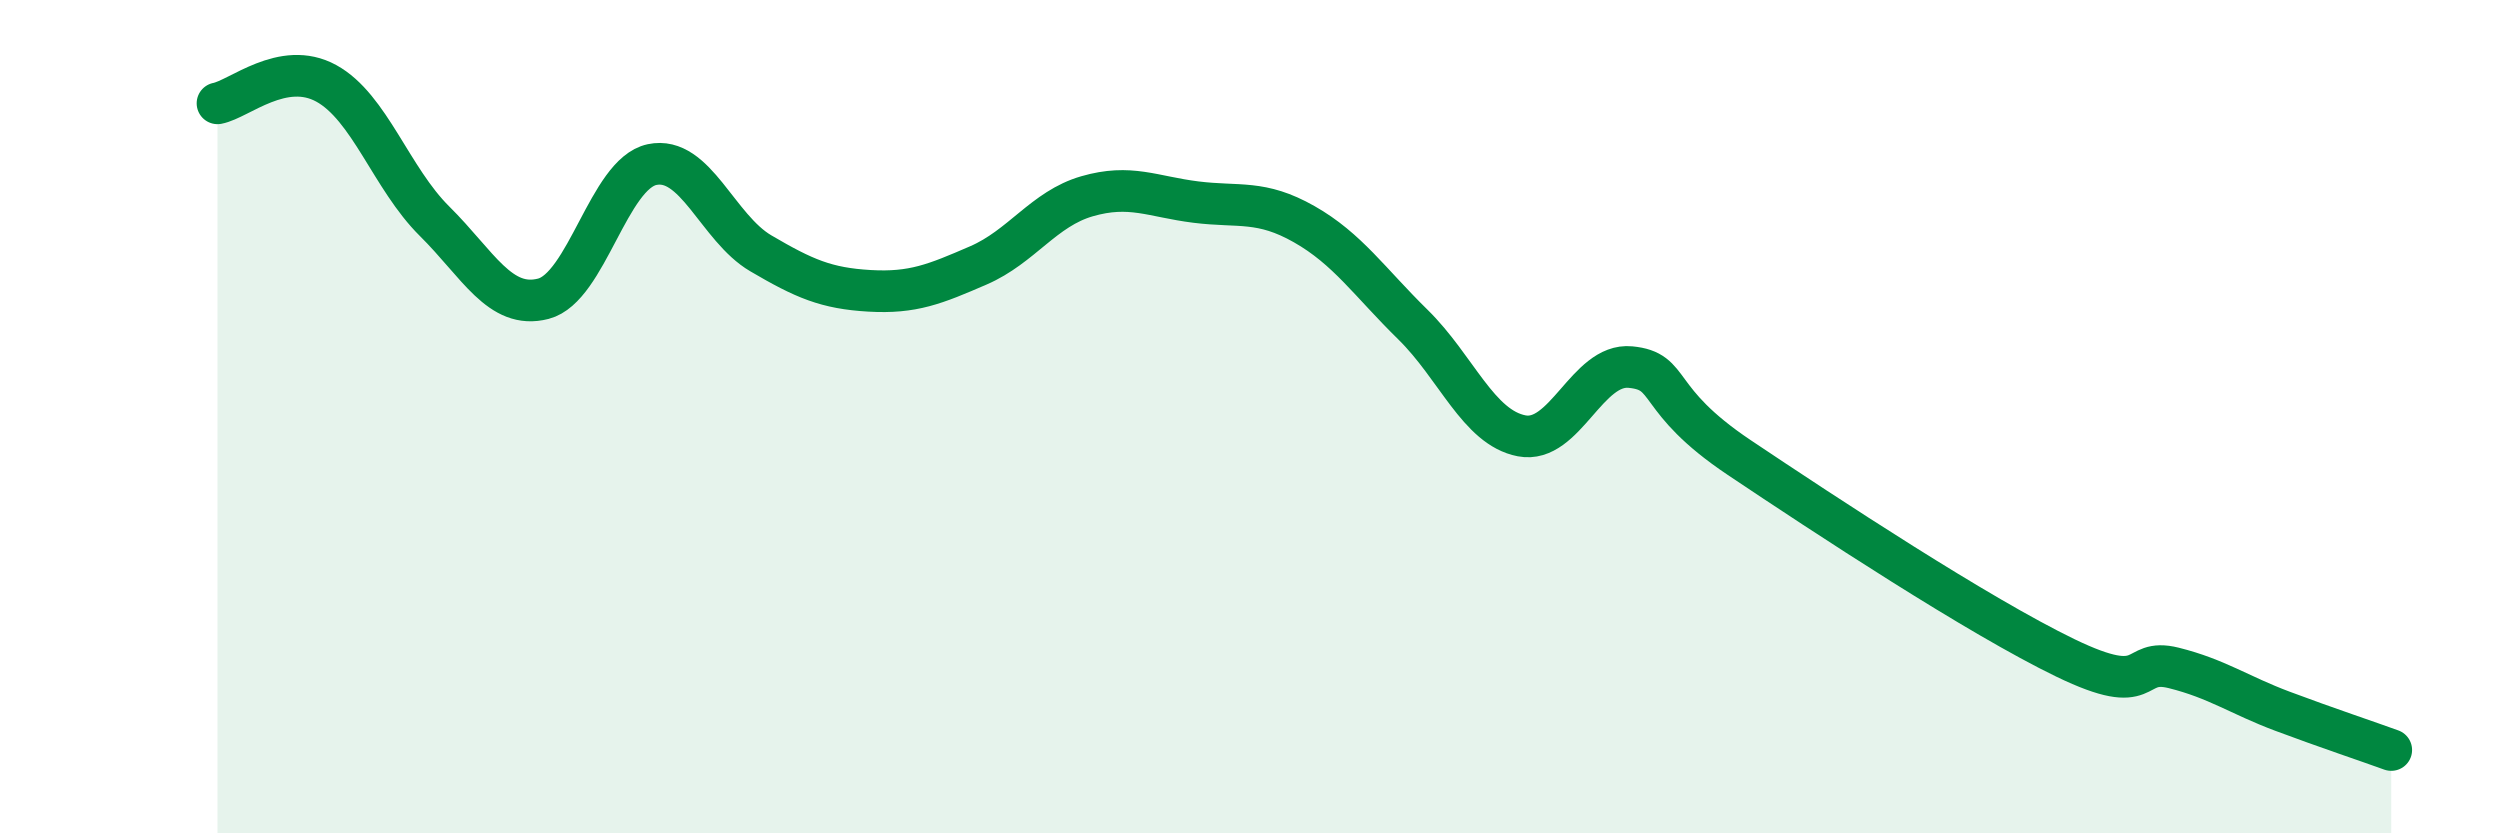
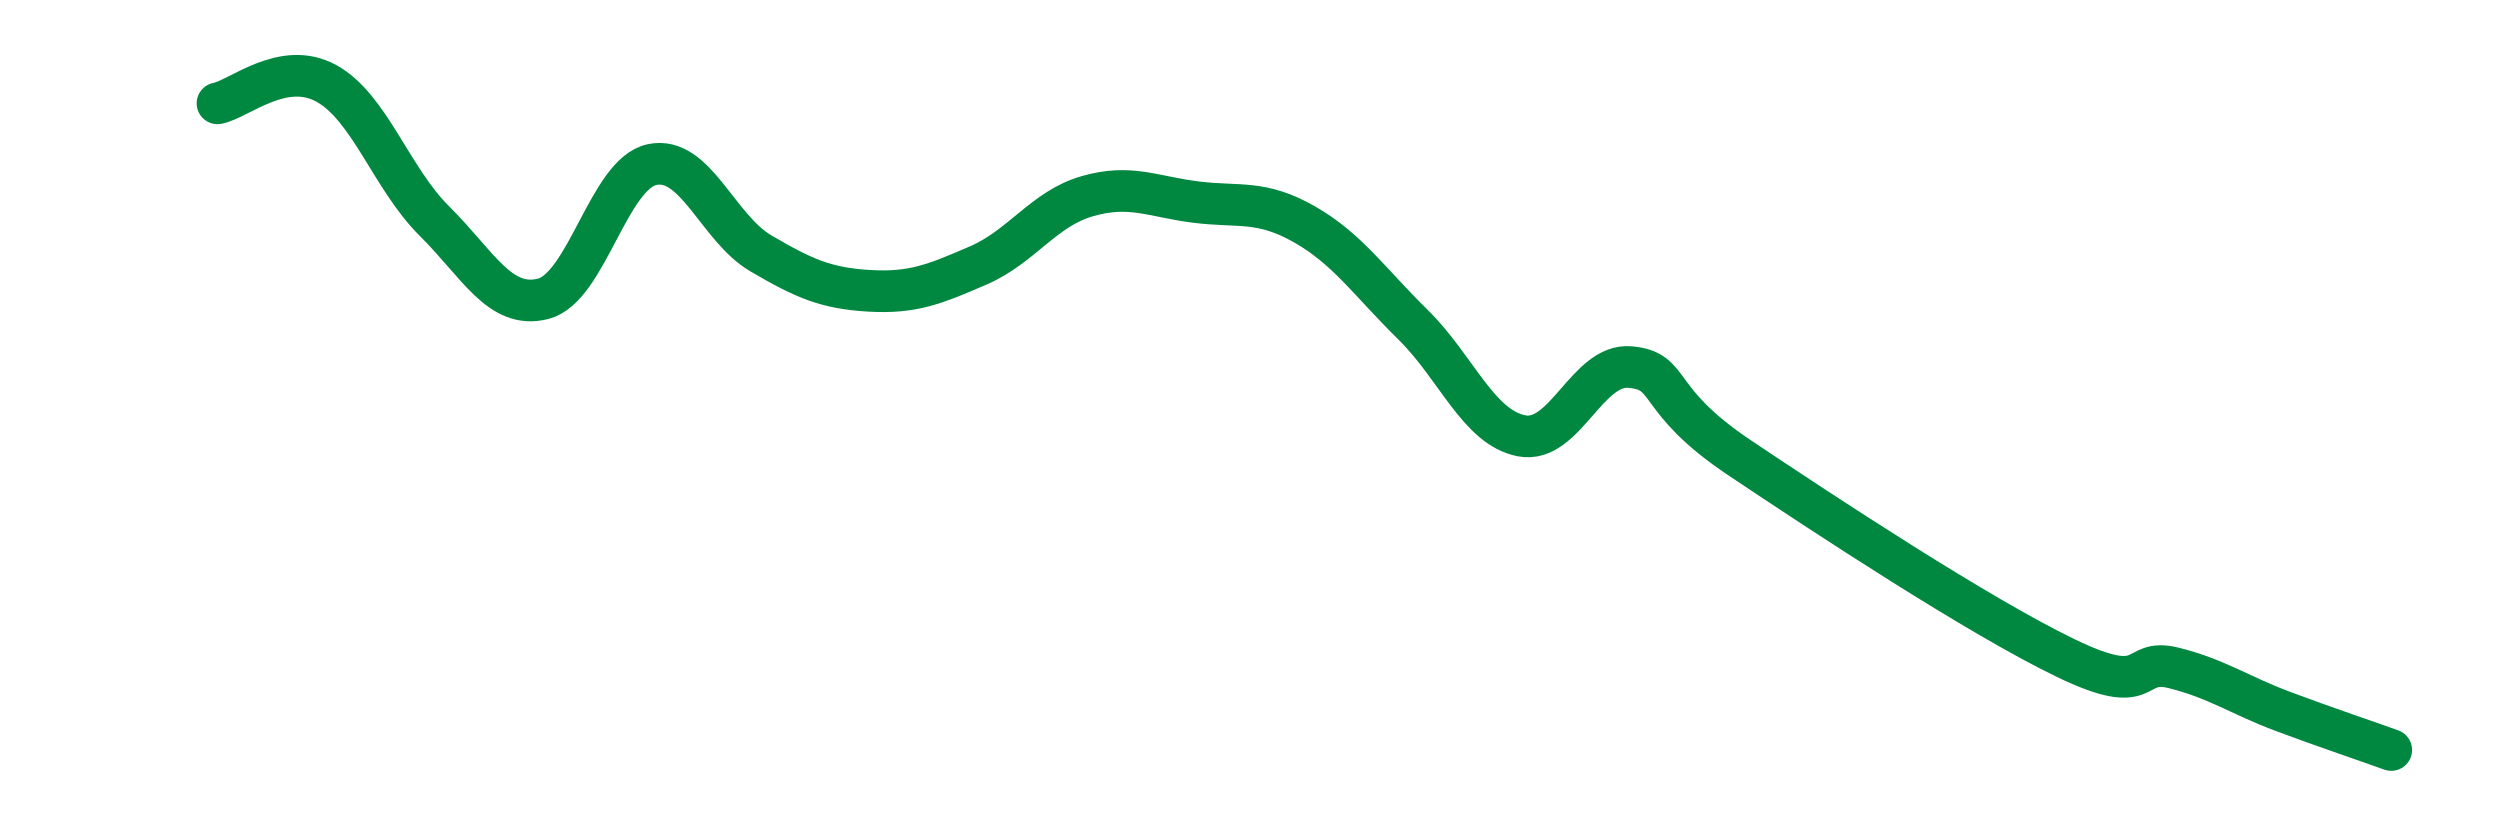
<svg xmlns="http://www.w3.org/2000/svg" width="60" height="20" viewBox="0 0 60 20">
-   <path d="M 5.22,2.48 C 5.74,2.38 6.79,1.43 7.83,2 C 8.87,2.57 9.39,4.28 10.43,5.31 C 11.47,6.34 12,7.44 13.04,7.17 C 14.08,6.9 14.61,4.17 15.65,3.95 C 16.69,3.73 17.22,5.47 18.26,6.08 C 19.3,6.69 19.83,6.92 20.87,6.98 C 21.91,7.04 22.44,6.82 23.48,6.37 C 24.52,5.92 25.05,5.01 26.09,4.71 C 27.13,4.41 27.66,4.72 28.7,4.85 C 29.74,4.98 30.26,4.79 31.3,5.38 C 32.34,5.97 32.87,6.77 33.91,7.79 C 34.95,8.81 35.48,10.26 36.52,10.46 C 37.56,10.66 38.09,8.71 39.13,8.81 C 40.17,8.91 39.65,9.58 41.74,10.98 C 43.83,12.38 47.48,14.78 49.57,15.79 C 51.66,16.8 51.13,15.77 52.17,16.03 C 53.21,16.29 53.74,16.68 54.78,17.07 C 55.82,17.46 56.87,17.81 57.39,18L57.39 20L5.22 20Z" fill="#008740" opacity="0.1" stroke-linecap="round" stroke-linejoin="round" />
  <path d="M 5.22,2.48 C 5.74,2.38 6.79,1.43 7.83,2 C 8.87,2.57 9.39,4.28 10.43,5.31 C 11.47,6.34 12,7.44 13.04,7.17 C 14.08,6.9 14.61,4.17 15.65,3.95 C 16.69,3.73 17.22,5.47 18.26,6.08 C 19.3,6.69 19.83,6.92 20.87,6.98 C 21.91,7.04 22.44,6.82 23.48,6.37 C 24.52,5.92 25.05,5.01 26.09,4.71 C 27.13,4.41 27.66,4.72 28.7,4.85 C 29.74,4.98 30.26,4.79 31.3,5.38 C 32.34,5.97 32.87,6.77 33.91,7.79 C 34.95,8.81 35.48,10.26 36.52,10.46 C 37.56,10.66 38.09,8.71 39.13,8.81 C 40.17,8.91 39.65,9.58 41.74,10.98 C 43.83,12.38 47.48,14.78 49.57,15.79 C 51.66,16.8 51.13,15.77 52.17,16.03 C 53.21,16.29 53.74,16.68 54.78,17.07 C 55.82,17.46 56.87,17.81 57.39,18" stroke="#008740" stroke-width="1" fill="none" stroke-linecap="round" stroke-linejoin="round" />
</svg>